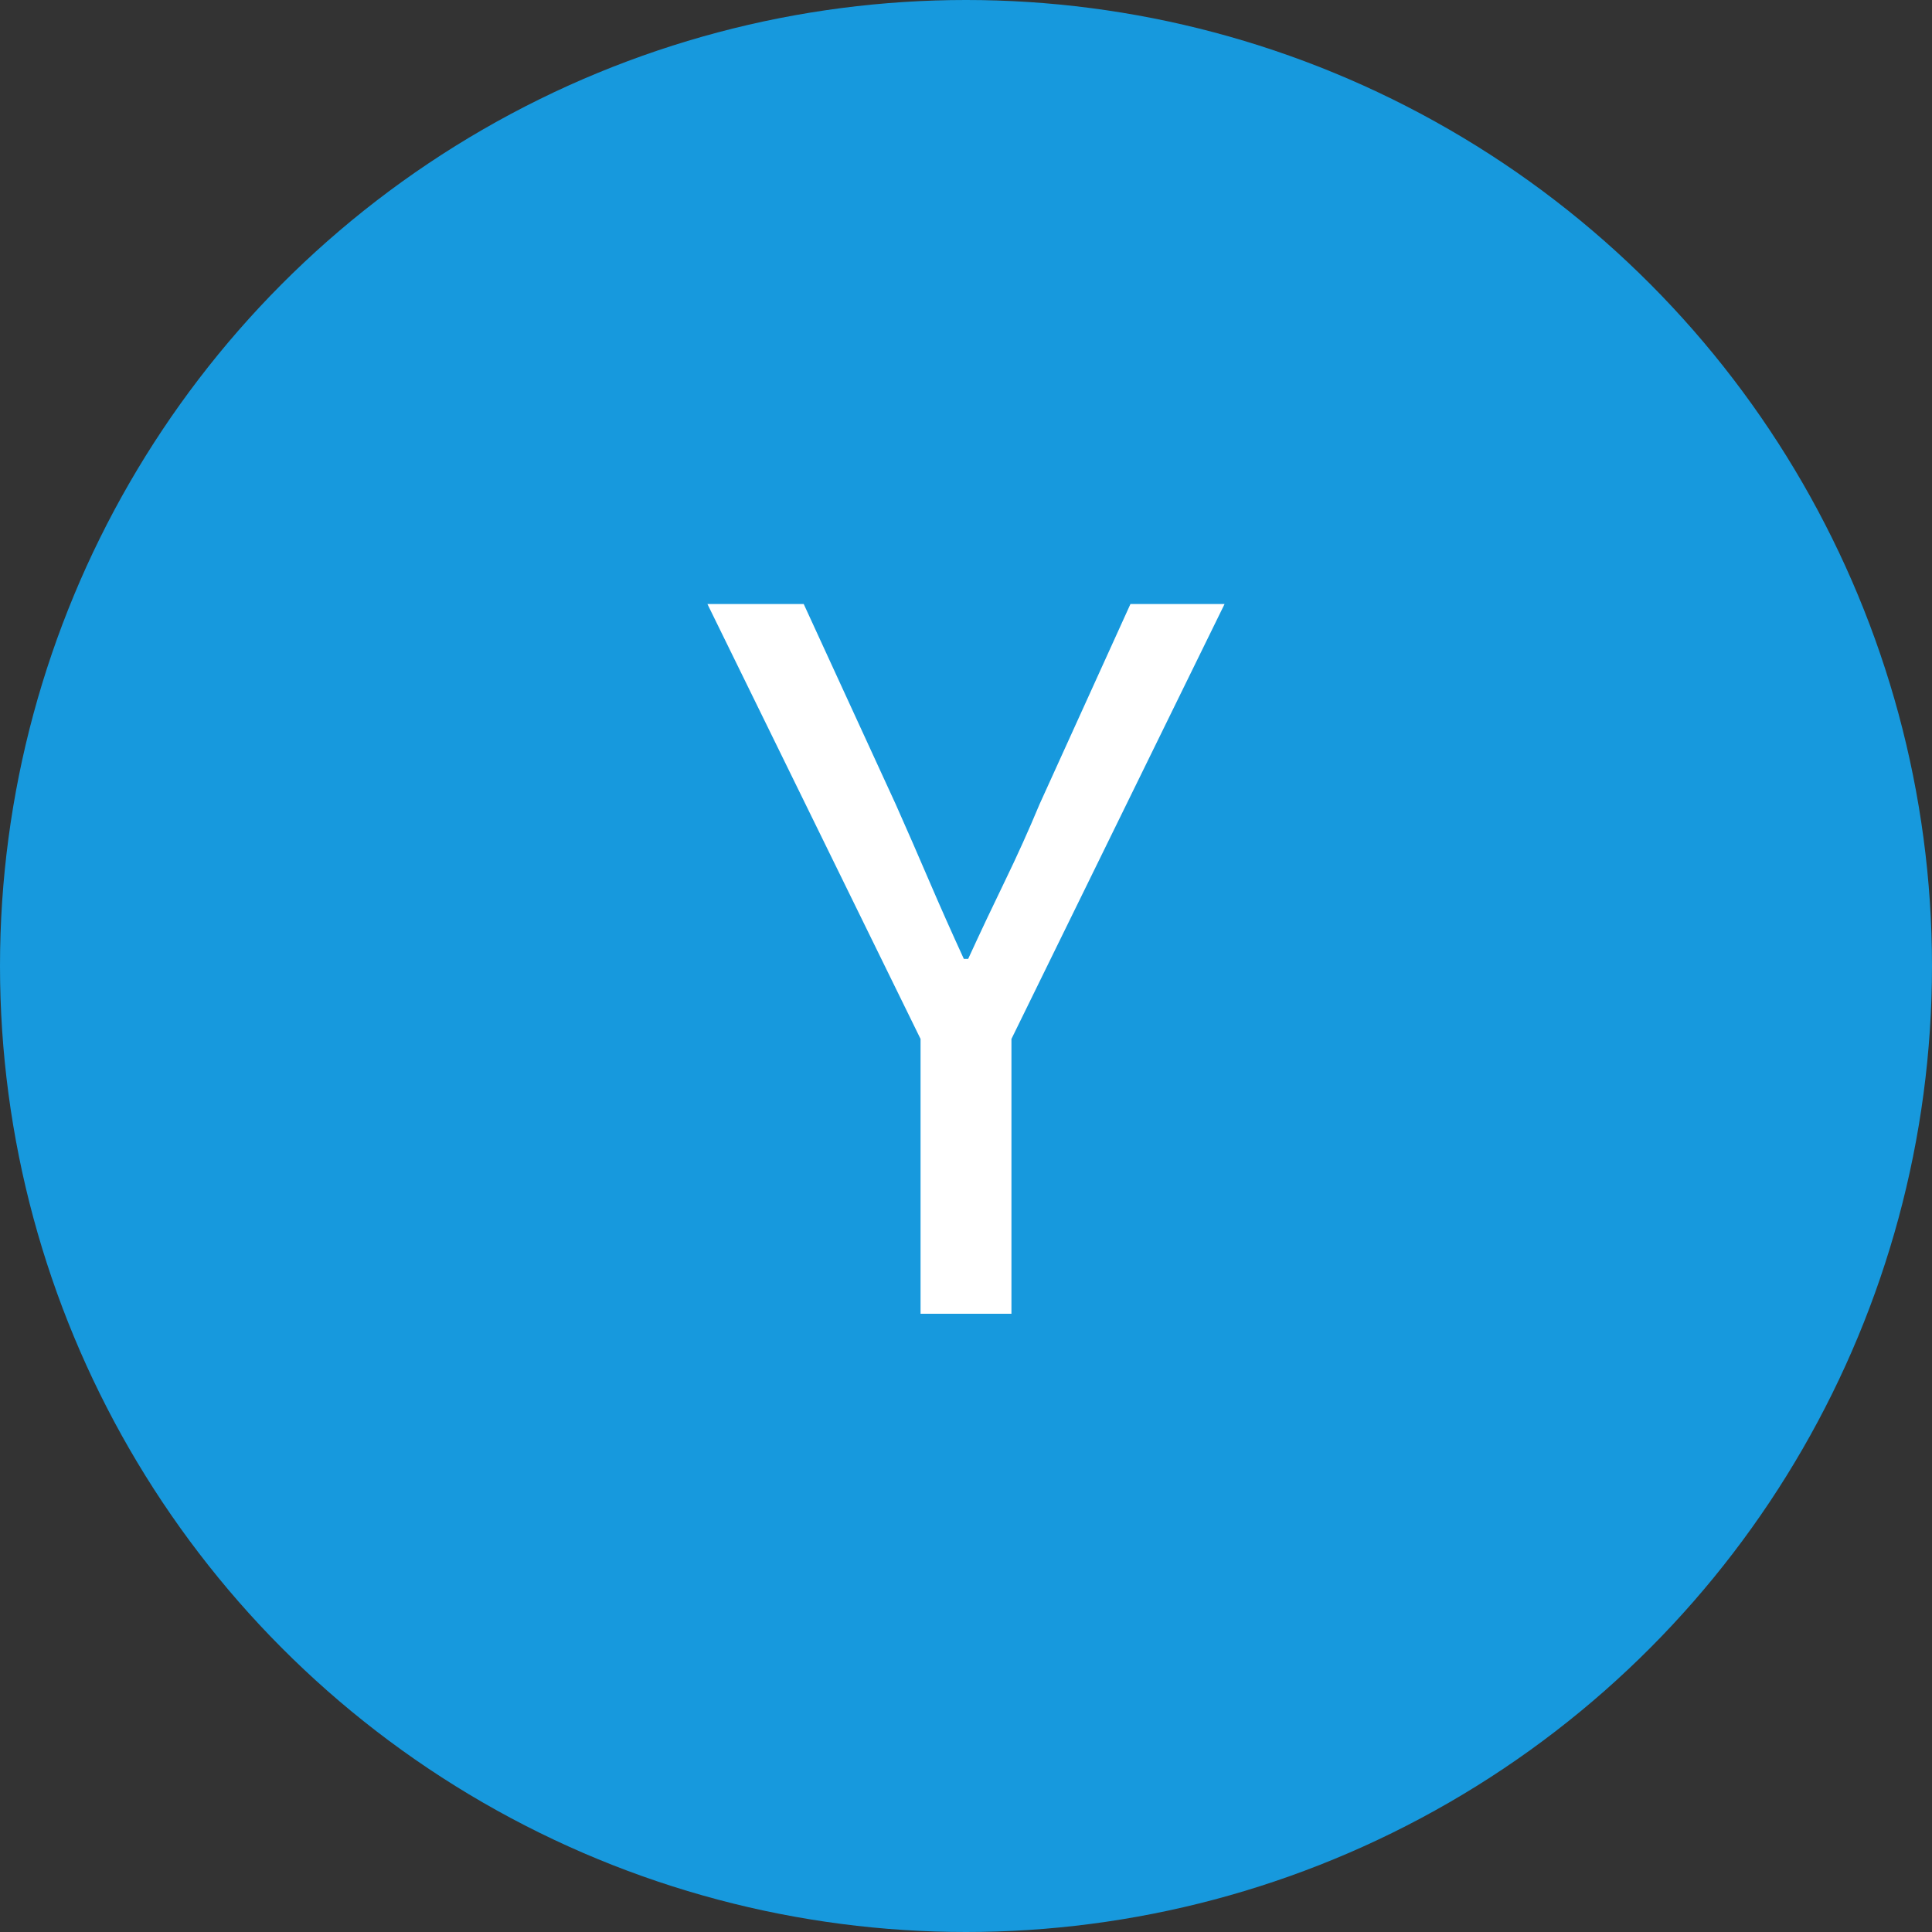
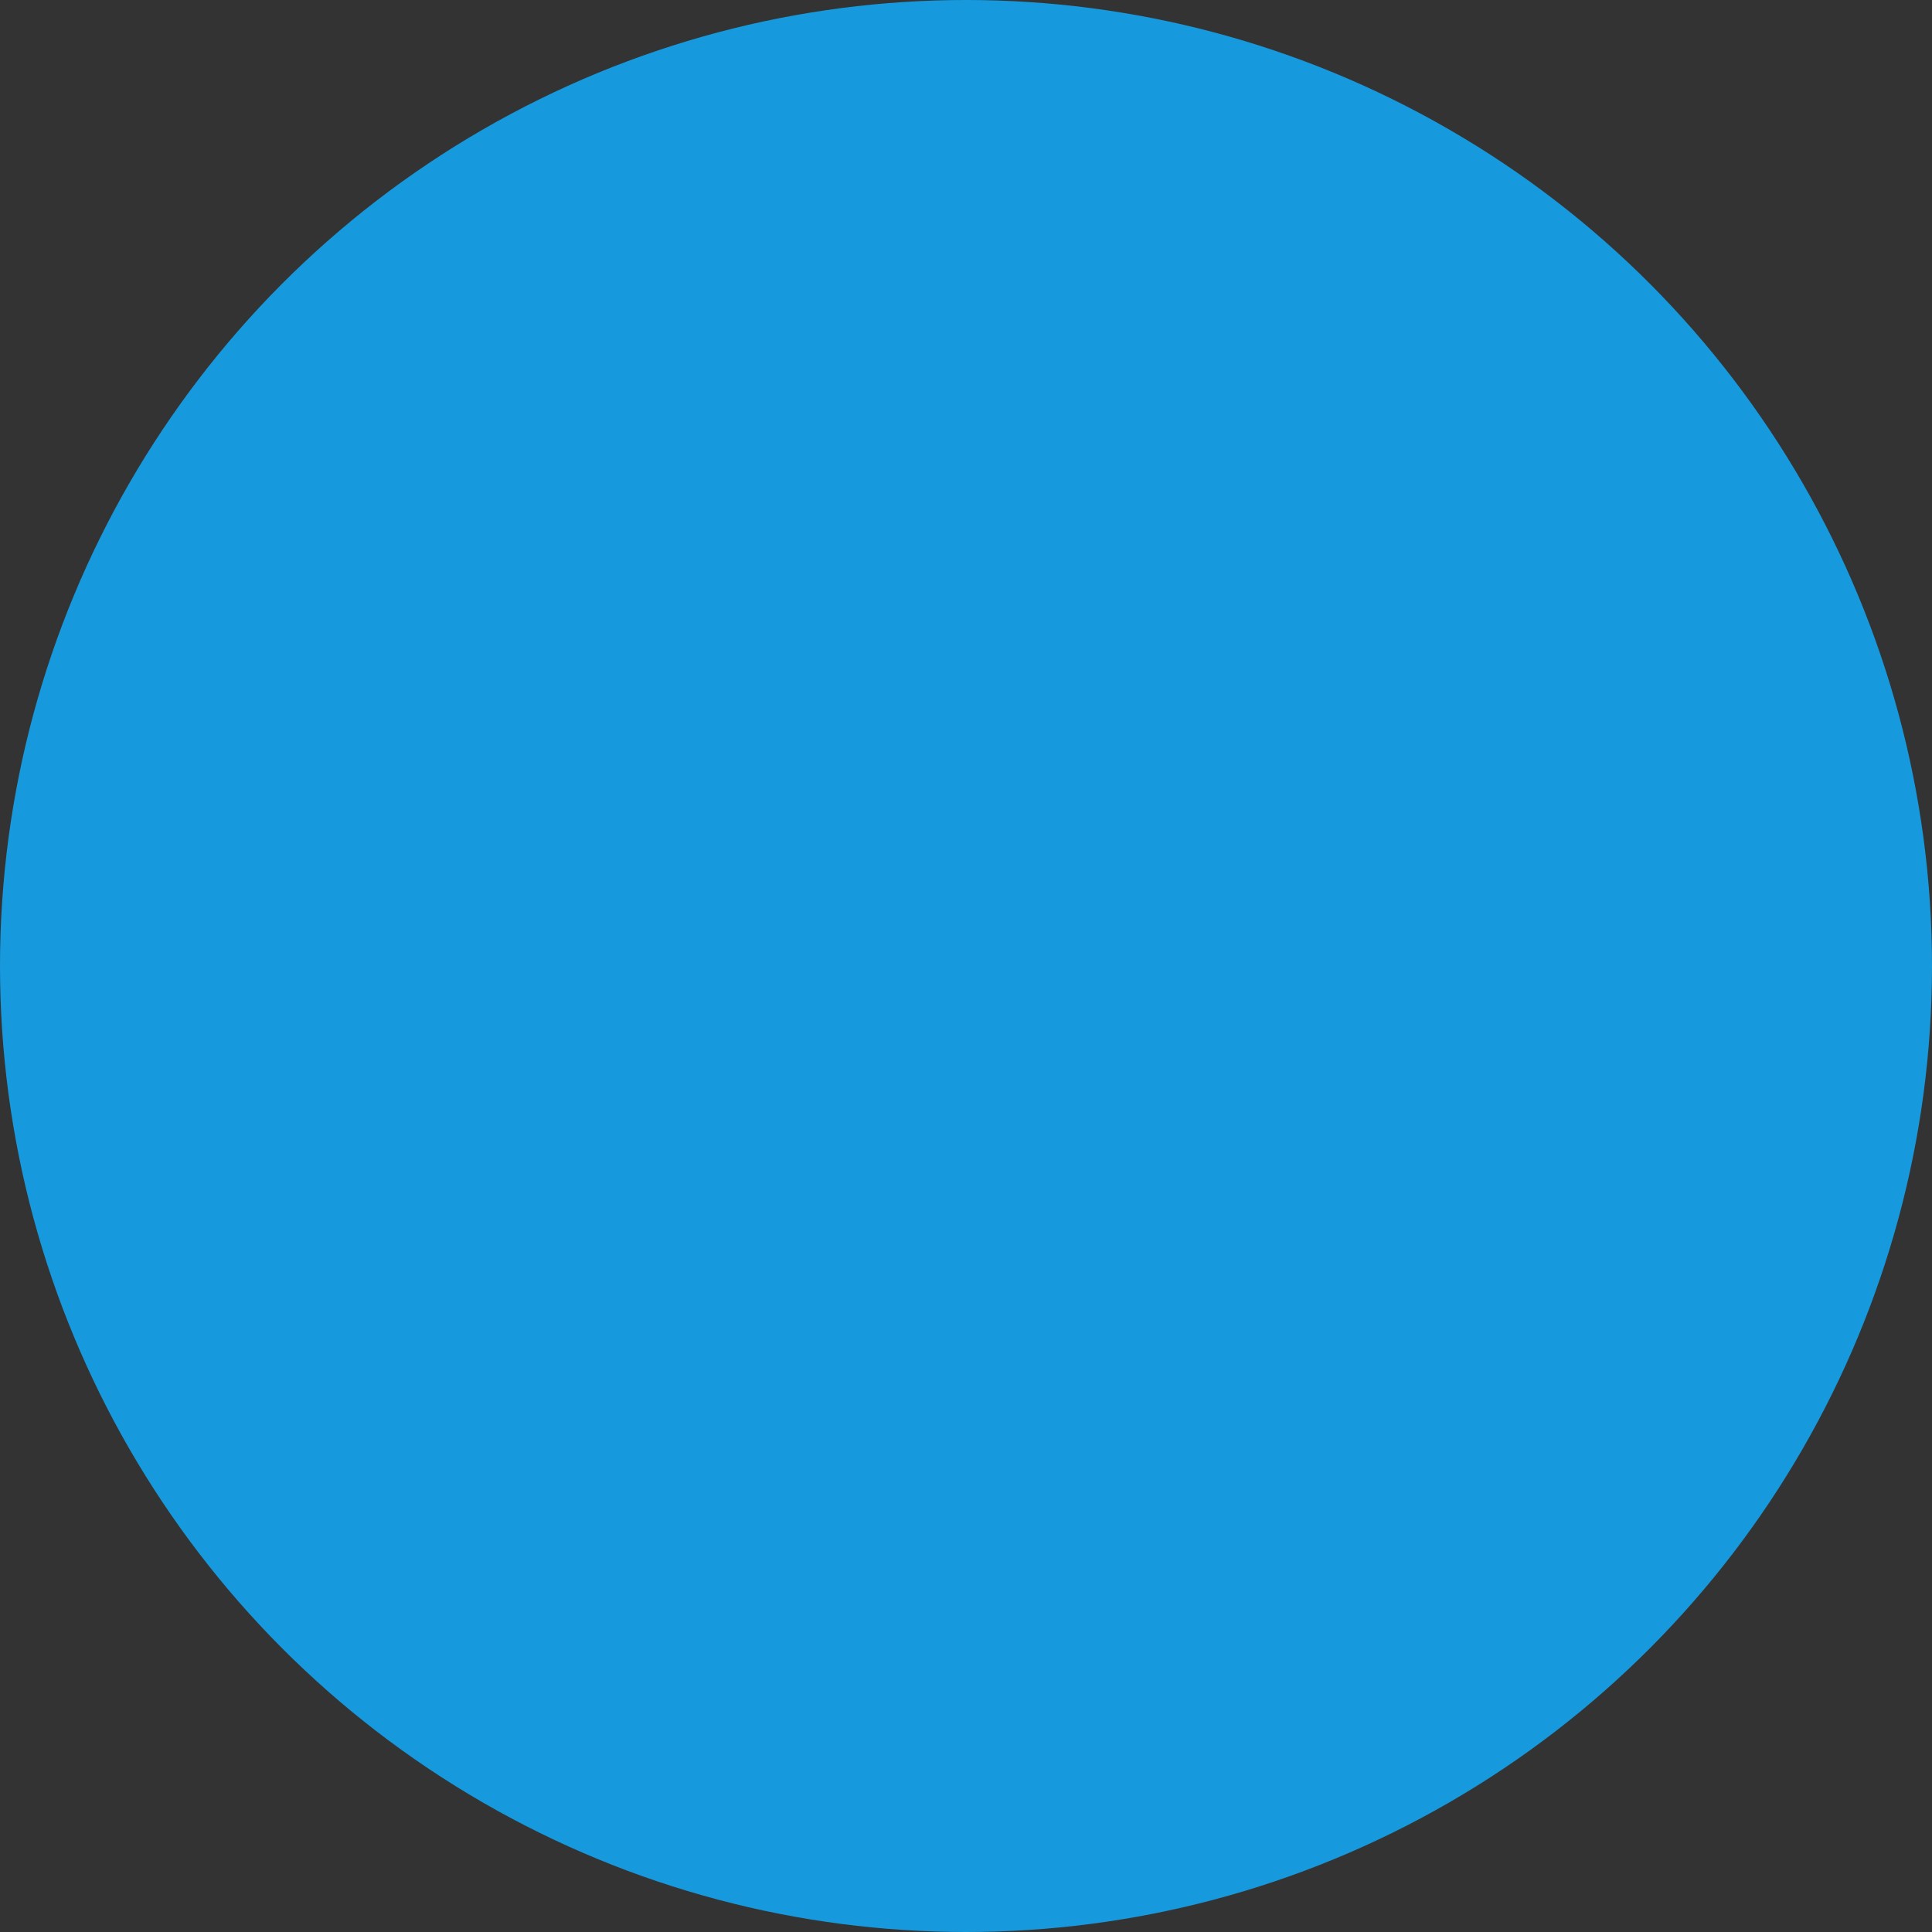
<svg xmlns="http://www.w3.org/2000/svg" width="50px" height="50px" viewBox="0 0 50 50" version="1.1">
  <rect x="0" y="0" width="50" height="50" fill="#333333" stroke="none" />
  <title>34CFA1D5-9863-4A61-94A9-39A6BD1ED111</title>
  <desc>Created with sketchtool.</desc>
  <defs />
  <g id="Page-1" stroke="none" stroke-width="1" fill="none" fill-rule="evenodd">
    <g id="Letters" transform="translate(-333, -185)">
      <g id="Y" transform="translate(333, 185)">
        <circle id="Oval-1" fill="#1799DD" cx="25" cy="25" r="25" />
-         <path d="M23.824,26.888 L18.308,15.632 L20.8,15.632 L23.18,20.812 C23.479,21.484 23.768,22.147 24.048,22.8 C24.328,23.453 24.627,24.125 24.944,24.816 L25.056,24.816 C25.373,24.125 25.691,23.453 26.008,22.8 C26.325,22.147 26.624,21.484 26.904,20.812 L29.256,15.632 L31.692,15.632 L26.176,26.888 L26.176,34 L23.824,34 L23.824,26.888 Z" fill="#FFFFFF" />
      </g>
    </g>
  </g>
</svg>